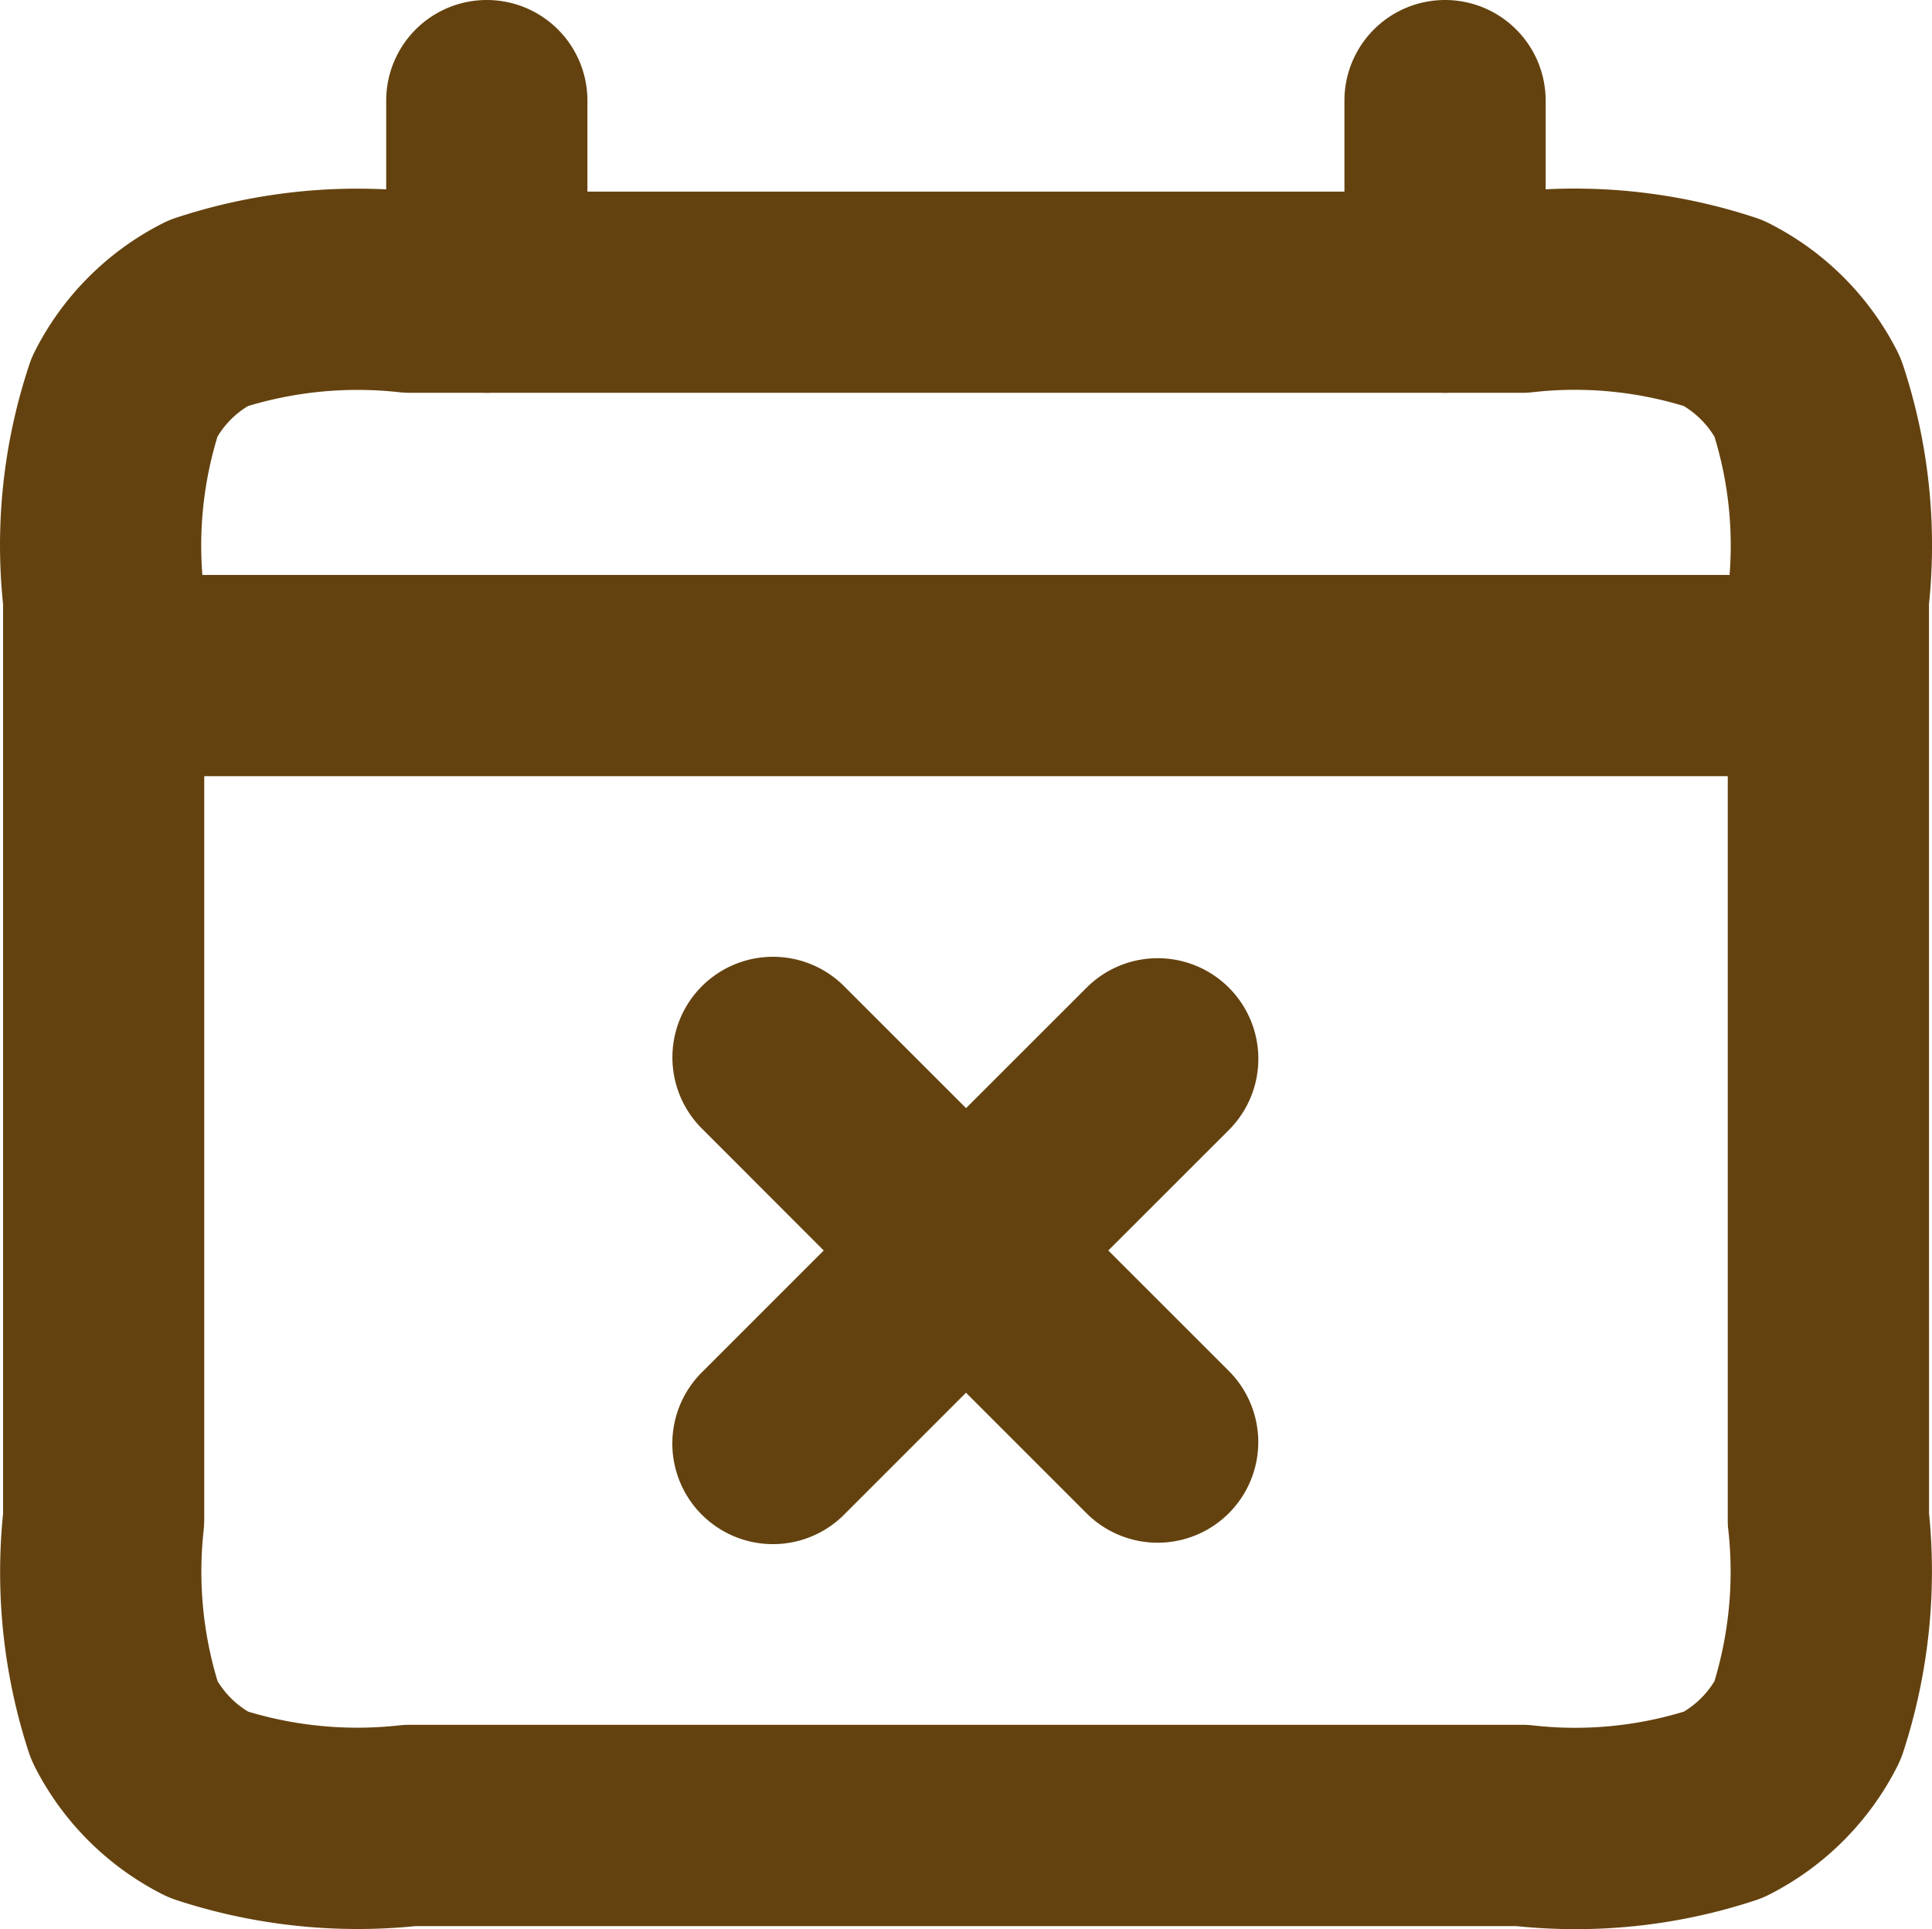
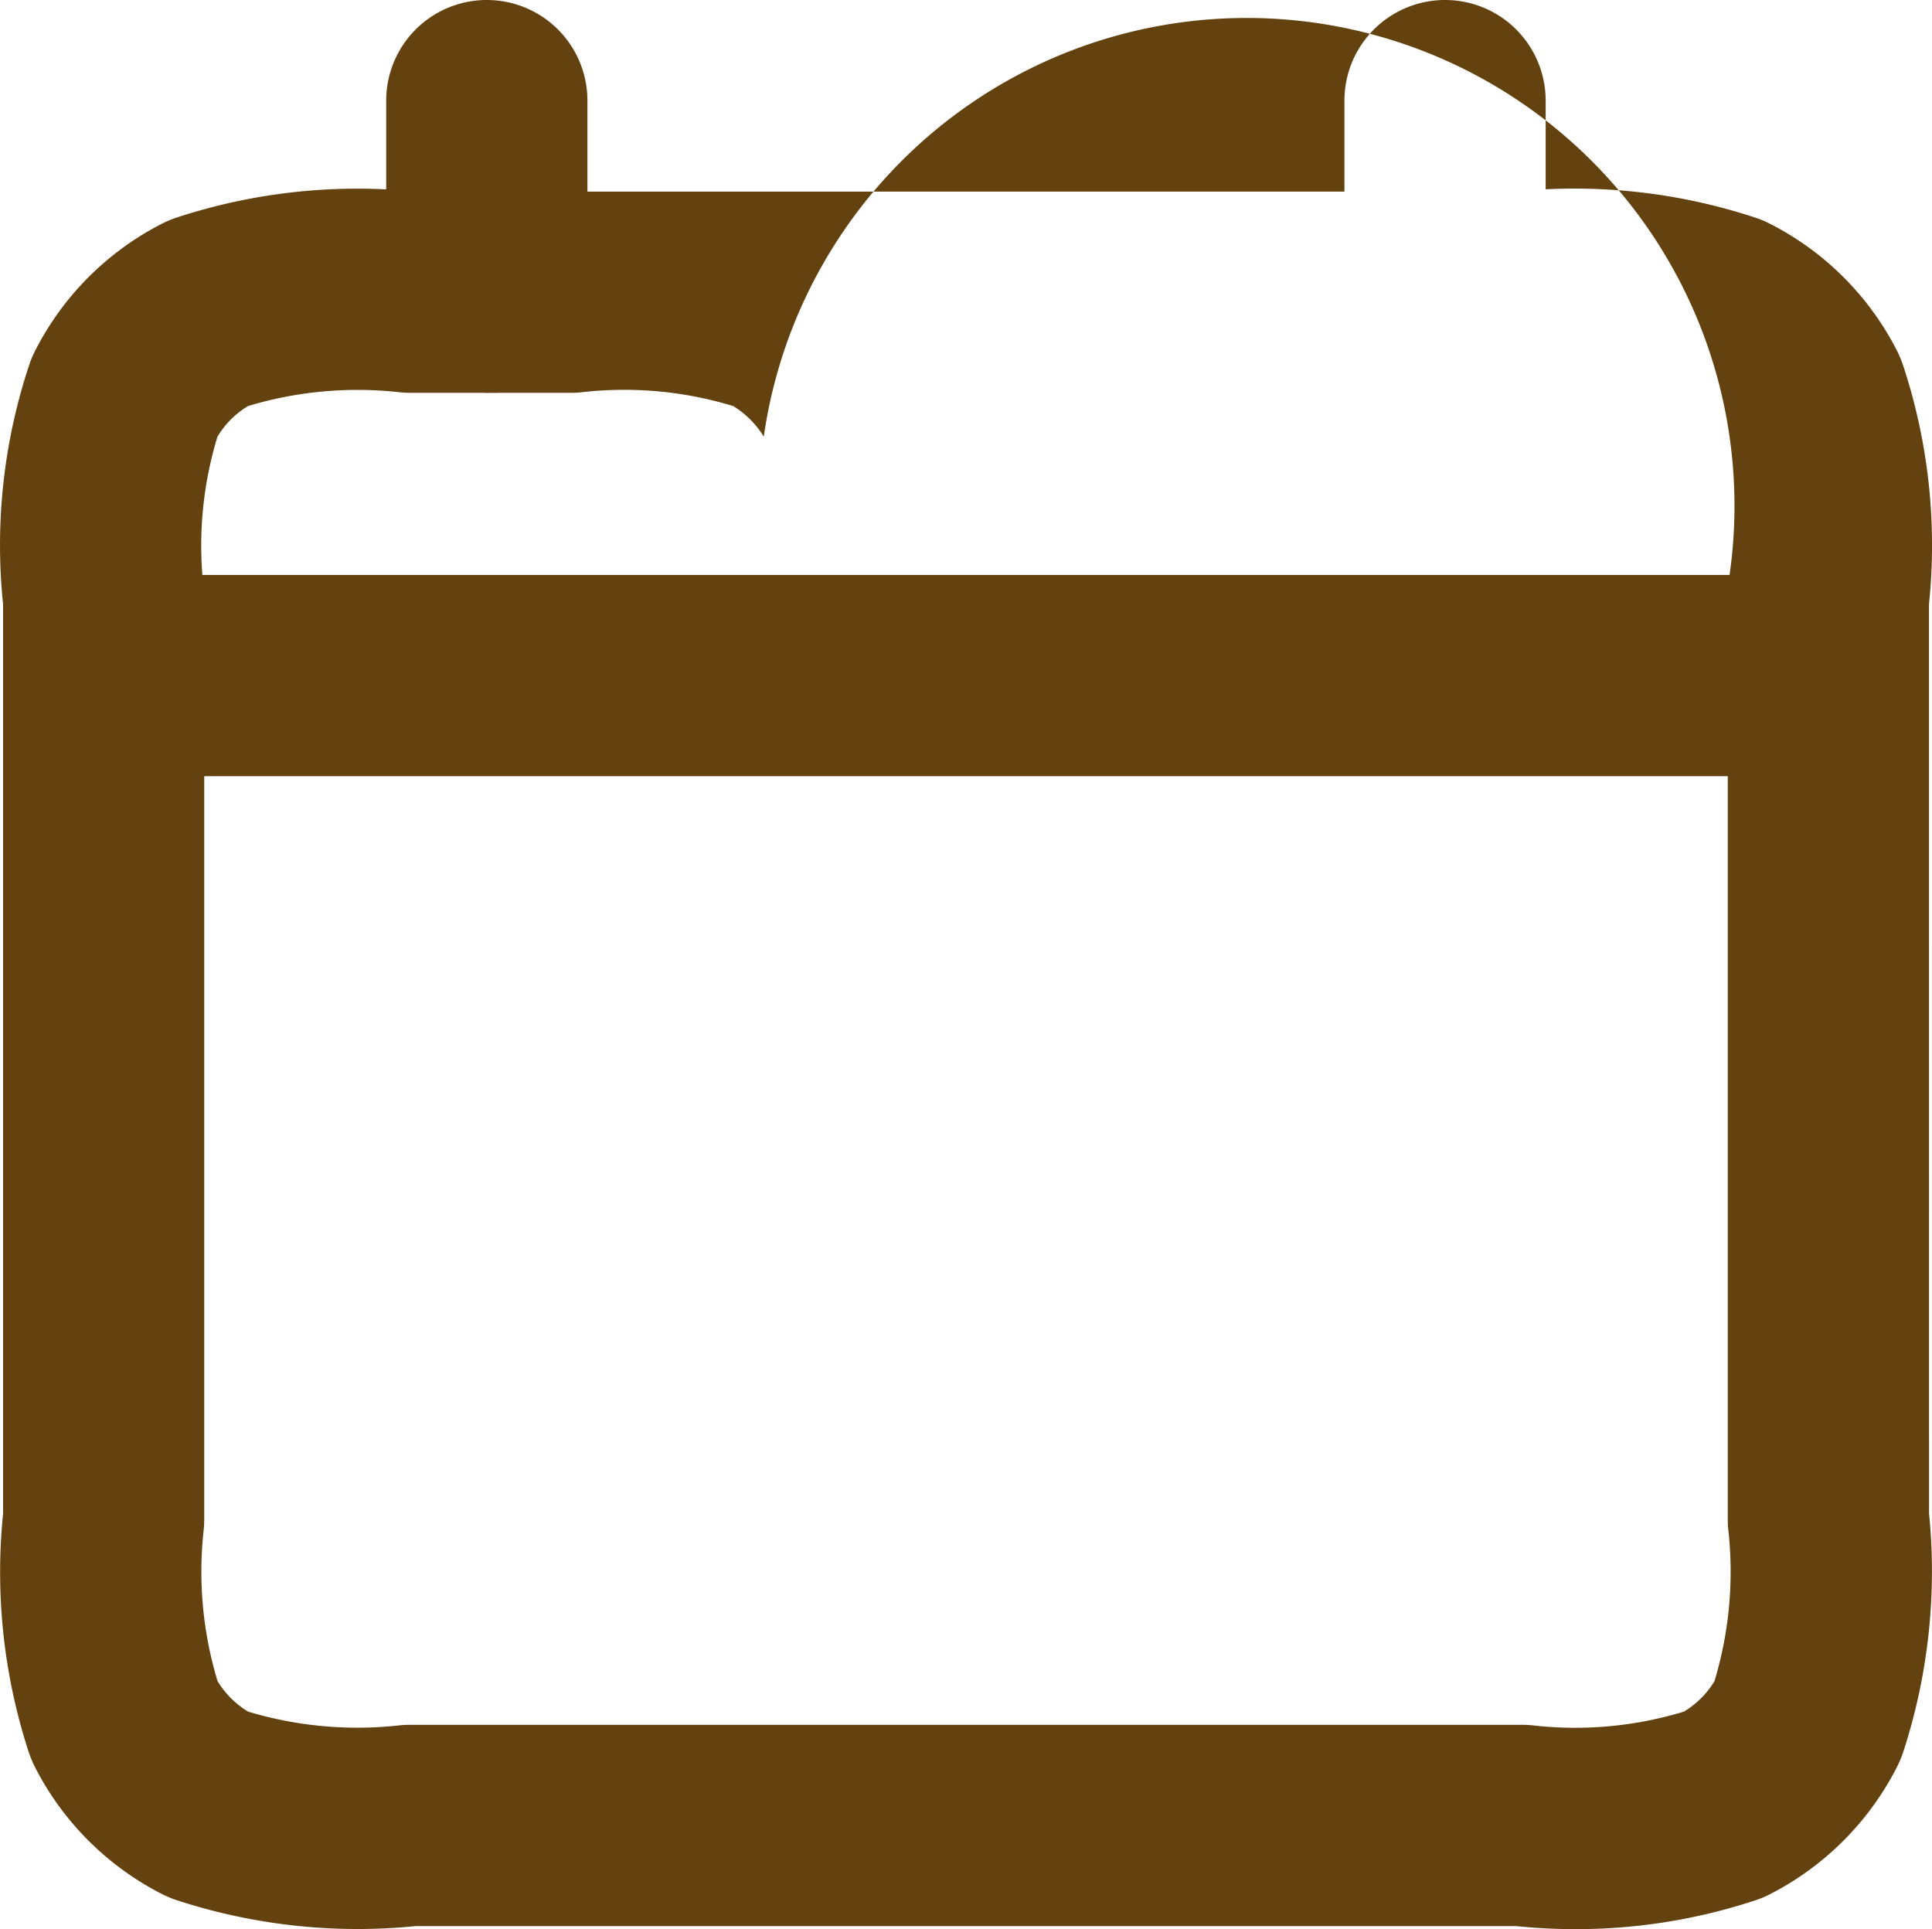
<svg xmlns="http://www.w3.org/2000/svg" width="26.884" height="26.842" viewBox="0 0 26.884 26.842">
  <defs>
    <clipPath id="clip-path">
      <rect id="Rectángulo_2996" data-name="Rectángulo 2996" width="26.884" height="26.842" transform="translate(0 0)" fill="#64420f" />
    </clipPath>
  </defs>
  <g id="Grupo_7315" data-name="Grupo 7315" transform="translate(0 0)">
    <g id="Grupo_7315-2" data-name="Grupo 7315" clip-path="url(#clip-path)">
-       <path id="Trazado_5269" data-name="Trazado 5269" d="M26.842,8.407a7.98,7.98,0,0,0-.36-3.323,1.562,1.562,0,0,0-.083-.2A4.046,4.046,0,0,0,24.622,3.11a1.333,1.333,0,0,0-.2-.083,8.029,8.029,0,0,0-2.914-.393V1.4a1.4,1.4,0,0,0-2.8,0V2.666H8.174V1.4a1.4,1.4,0,1,0-2.8,0V2.635a8.067,8.067,0,0,0-2.915.392,1.391,1.391,0,0,0-.2.083A4.043,4.043,0,0,0,.485,4.888a1.344,1.344,0,0,0-.082.2,7.948,7.948,0,0,0-.36,3.322V21.059A8.077,8.077,0,0,0,.4,24.381a1.666,1.666,0,0,0,.083.2,4.049,4.049,0,0,0,1.776,1.776,1.441,1.441,0,0,0,.2.083,8.105,8.105,0,0,0,3.323.361H21.1a8.115,8.115,0,0,0,.823.042,7.963,7.963,0,0,0,2.5-.4,1.391,1.391,0,0,0,.2-.083A4.059,4.059,0,0,0,26.4,24.58a1.517,1.517,0,0,0,.083-.2,8.108,8.108,0,0,0,.36-3.322ZM23.858,23.391a1.255,1.255,0,0,1-.426.425,5.191,5.191,0,0,1-2.1.192A1.376,1.376,0,0,0,21.174,24H5.709a1.365,1.365,0,0,0-.157.008,5.279,5.279,0,0,1-2.1-.192,1.261,1.261,0,0,1-.425-.425,5.26,5.26,0,0,1-.193-2.1c.005-.052.008-.105.008-.157V10.8h21.2V21.133c0,.052,0,.1.008.156a5.279,5.279,0,0,1-.192,2.1M2.816,8a5.2,5.2,0,0,1,.21-1.924,1.246,1.246,0,0,1,.425-.426,5.278,5.278,0,0,1,2.1-.193,1.364,1.364,0,0,0,.157.009H6.722a.92.92,0,0,0,.105,0H20.056a.955.955,0,0,0,.107,0h1.011a1.377,1.377,0,0,0,.157-.009,5.2,5.2,0,0,1,2.1.193,1.276,1.276,0,0,1,.426.426A5.171,5.171,0,0,1,24.067,8Z" fill="#64420f" />
-       <path id="Trazado_5270" data-name="Trazado 5270" d="M17.1,13.743a1.4,1.4,0,0,0-1.98,0l-1.677,1.676-1.677-1.676a1.4,1.4,0,1,0-1.979,1.98L11.462,17.4,9.786,19.076a1.4,1.4,0,1,0,1.979,1.98l1.677-1.677,1.677,1.677a1.4,1.4,0,1,0,1.98-1.98L15.422,17.4,17.1,15.723a1.4,1.4,0,0,0,0-1.98" fill="#64420f" />
+       <path id="Trazado_5269" data-name="Trazado 5269" d="M26.842,8.407a7.98,7.98,0,0,0-.36-3.323,1.562,1.562,0,0,0-.083-.2A4.046,4.046,0,0,0,24.622,3.11a1.333,1.333,0,0,0-.2-.083,8.029,8.029,0,0,0-2.914-.393V1.4a1.4,1.4,0,0,0-2.8,0V2.666H8.174V1.4a1.4,1.4,0,1,0-2.8,0V2.635a8.067,8.067,0,0,0-2.915.392,1.391,1.391,0,0,0-.2.083A4.043,4.043,0,0,0,.485,4.888a1.344,1.344,0,0,0-.082.2,7.948,7.948,0,0,0-.36,3.322V21.059A8.077,8.077,0,0,0,.4,24.381a1.666,1.666,0,0,0,.083.2,4.049,4.049,0,0,0,1.776,1.776,1.441,1.441,0,0,0,.2.083,8.105,8.105,0,0,0,3.323.361H21.1a8.115,8.115,0,0,0,.823.042,7.963,7.963,0,0,0,2.5-.4,1.391,1.391,0,0,0,.2-.083A4.059,4.059,0,0,0,26.4,24.58a1.517,1.517,0,0,0,.083-.2,8.108,8.108,0,0,0,.36-3.322ZM23.858,23.391a1.255,1.255,0,0,1-.426.425,5.191,5.191,0,0,1-2.1.192A1.376,1.376,0,0,0,21.174,24H5.709a1.365,1.365,0,0,0-.157.008,5.279,5.279,0,0,1-2.1-.192,1.261,1.261,0,0,1-.425-.425,5.26,5.26,0,0,1-.193-2.1c.005-.052.008-.105.008-.157V10.8h21.2V21.133c0,.052,0,.1.008.156a5.279,5.279,0,0,1-.192,2.1M2.816,8a5.2,5.2,0,0,1,.21-1.924,1.246,1.246,0,0,1,.425-.426,5.278,5.278,0,0,1,2.1-.193,1.364,1.364,0,0,0,.157.009H6.722a.92.92,0,0,0,.105,0a.955.955,0,0,0,.107,0h1.011a1.377,1.377,0,0,0,.157-.009,5.2,5.2,0,0,1,2.1.193,1.276,1.276,0,0,1,.426.426A5.171,5.171,0,0,1,24.067,8Z" fill="#64420f" />
    </g>
  </g>
</svg>